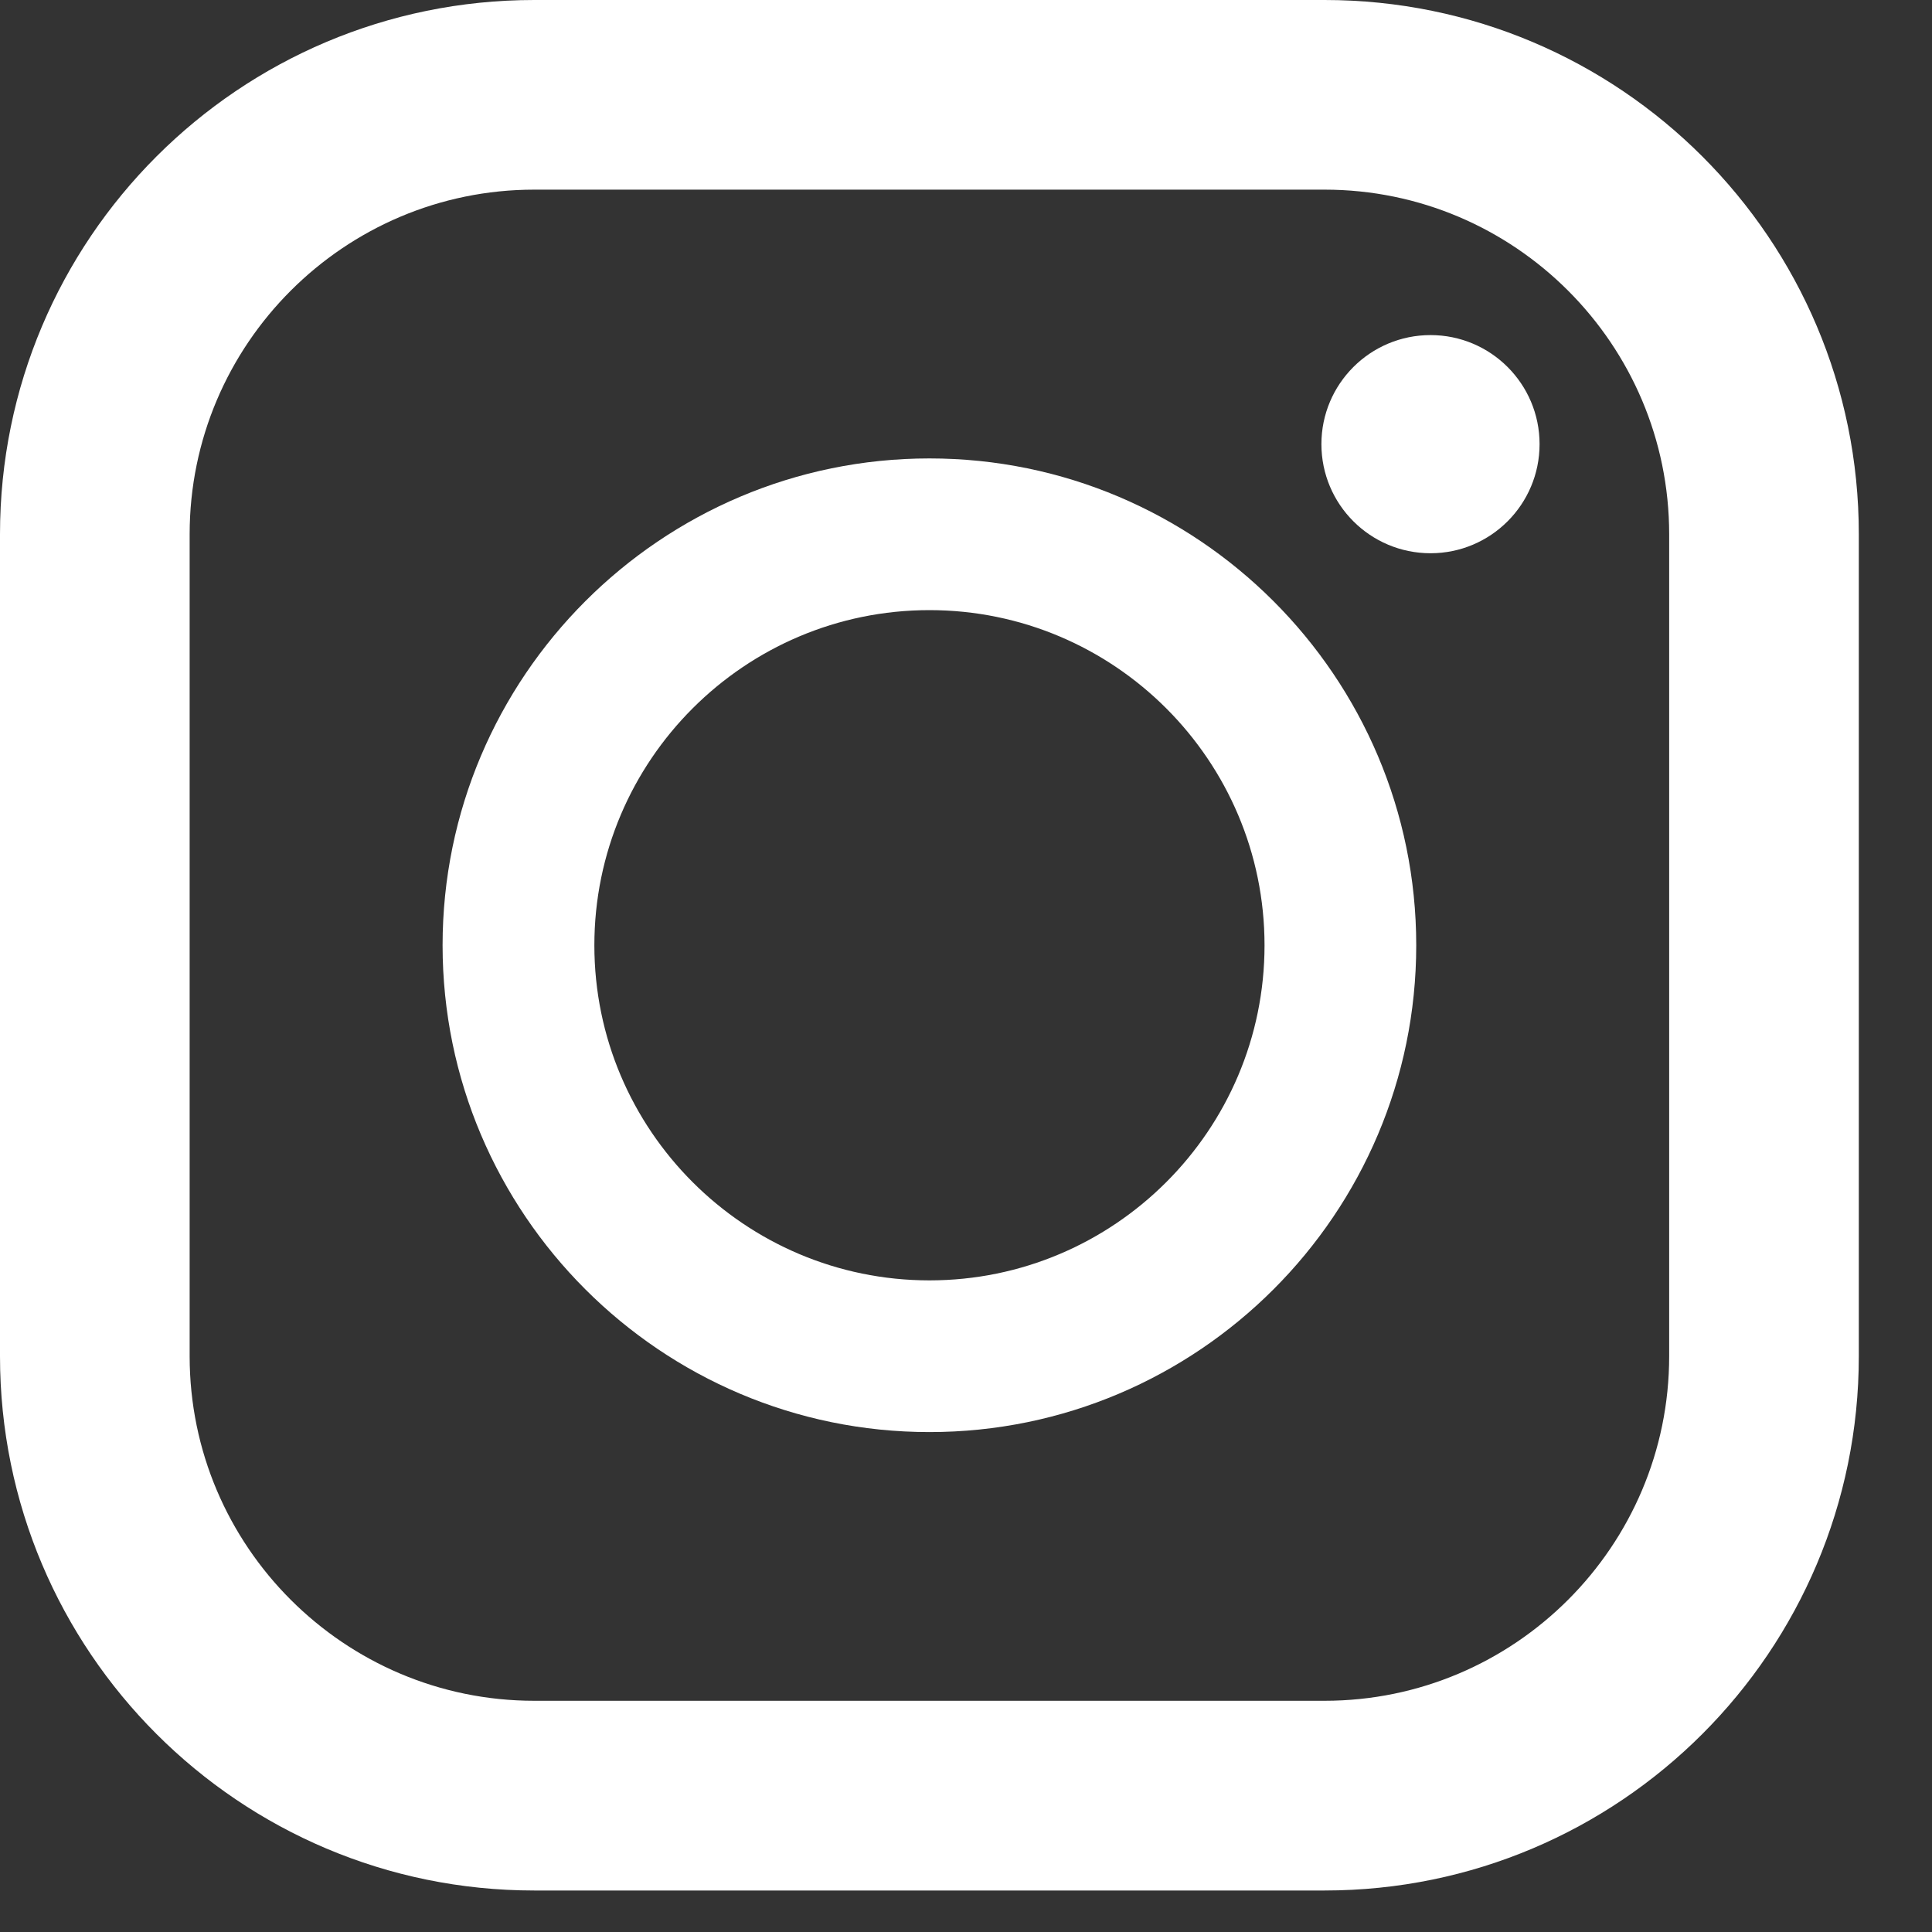
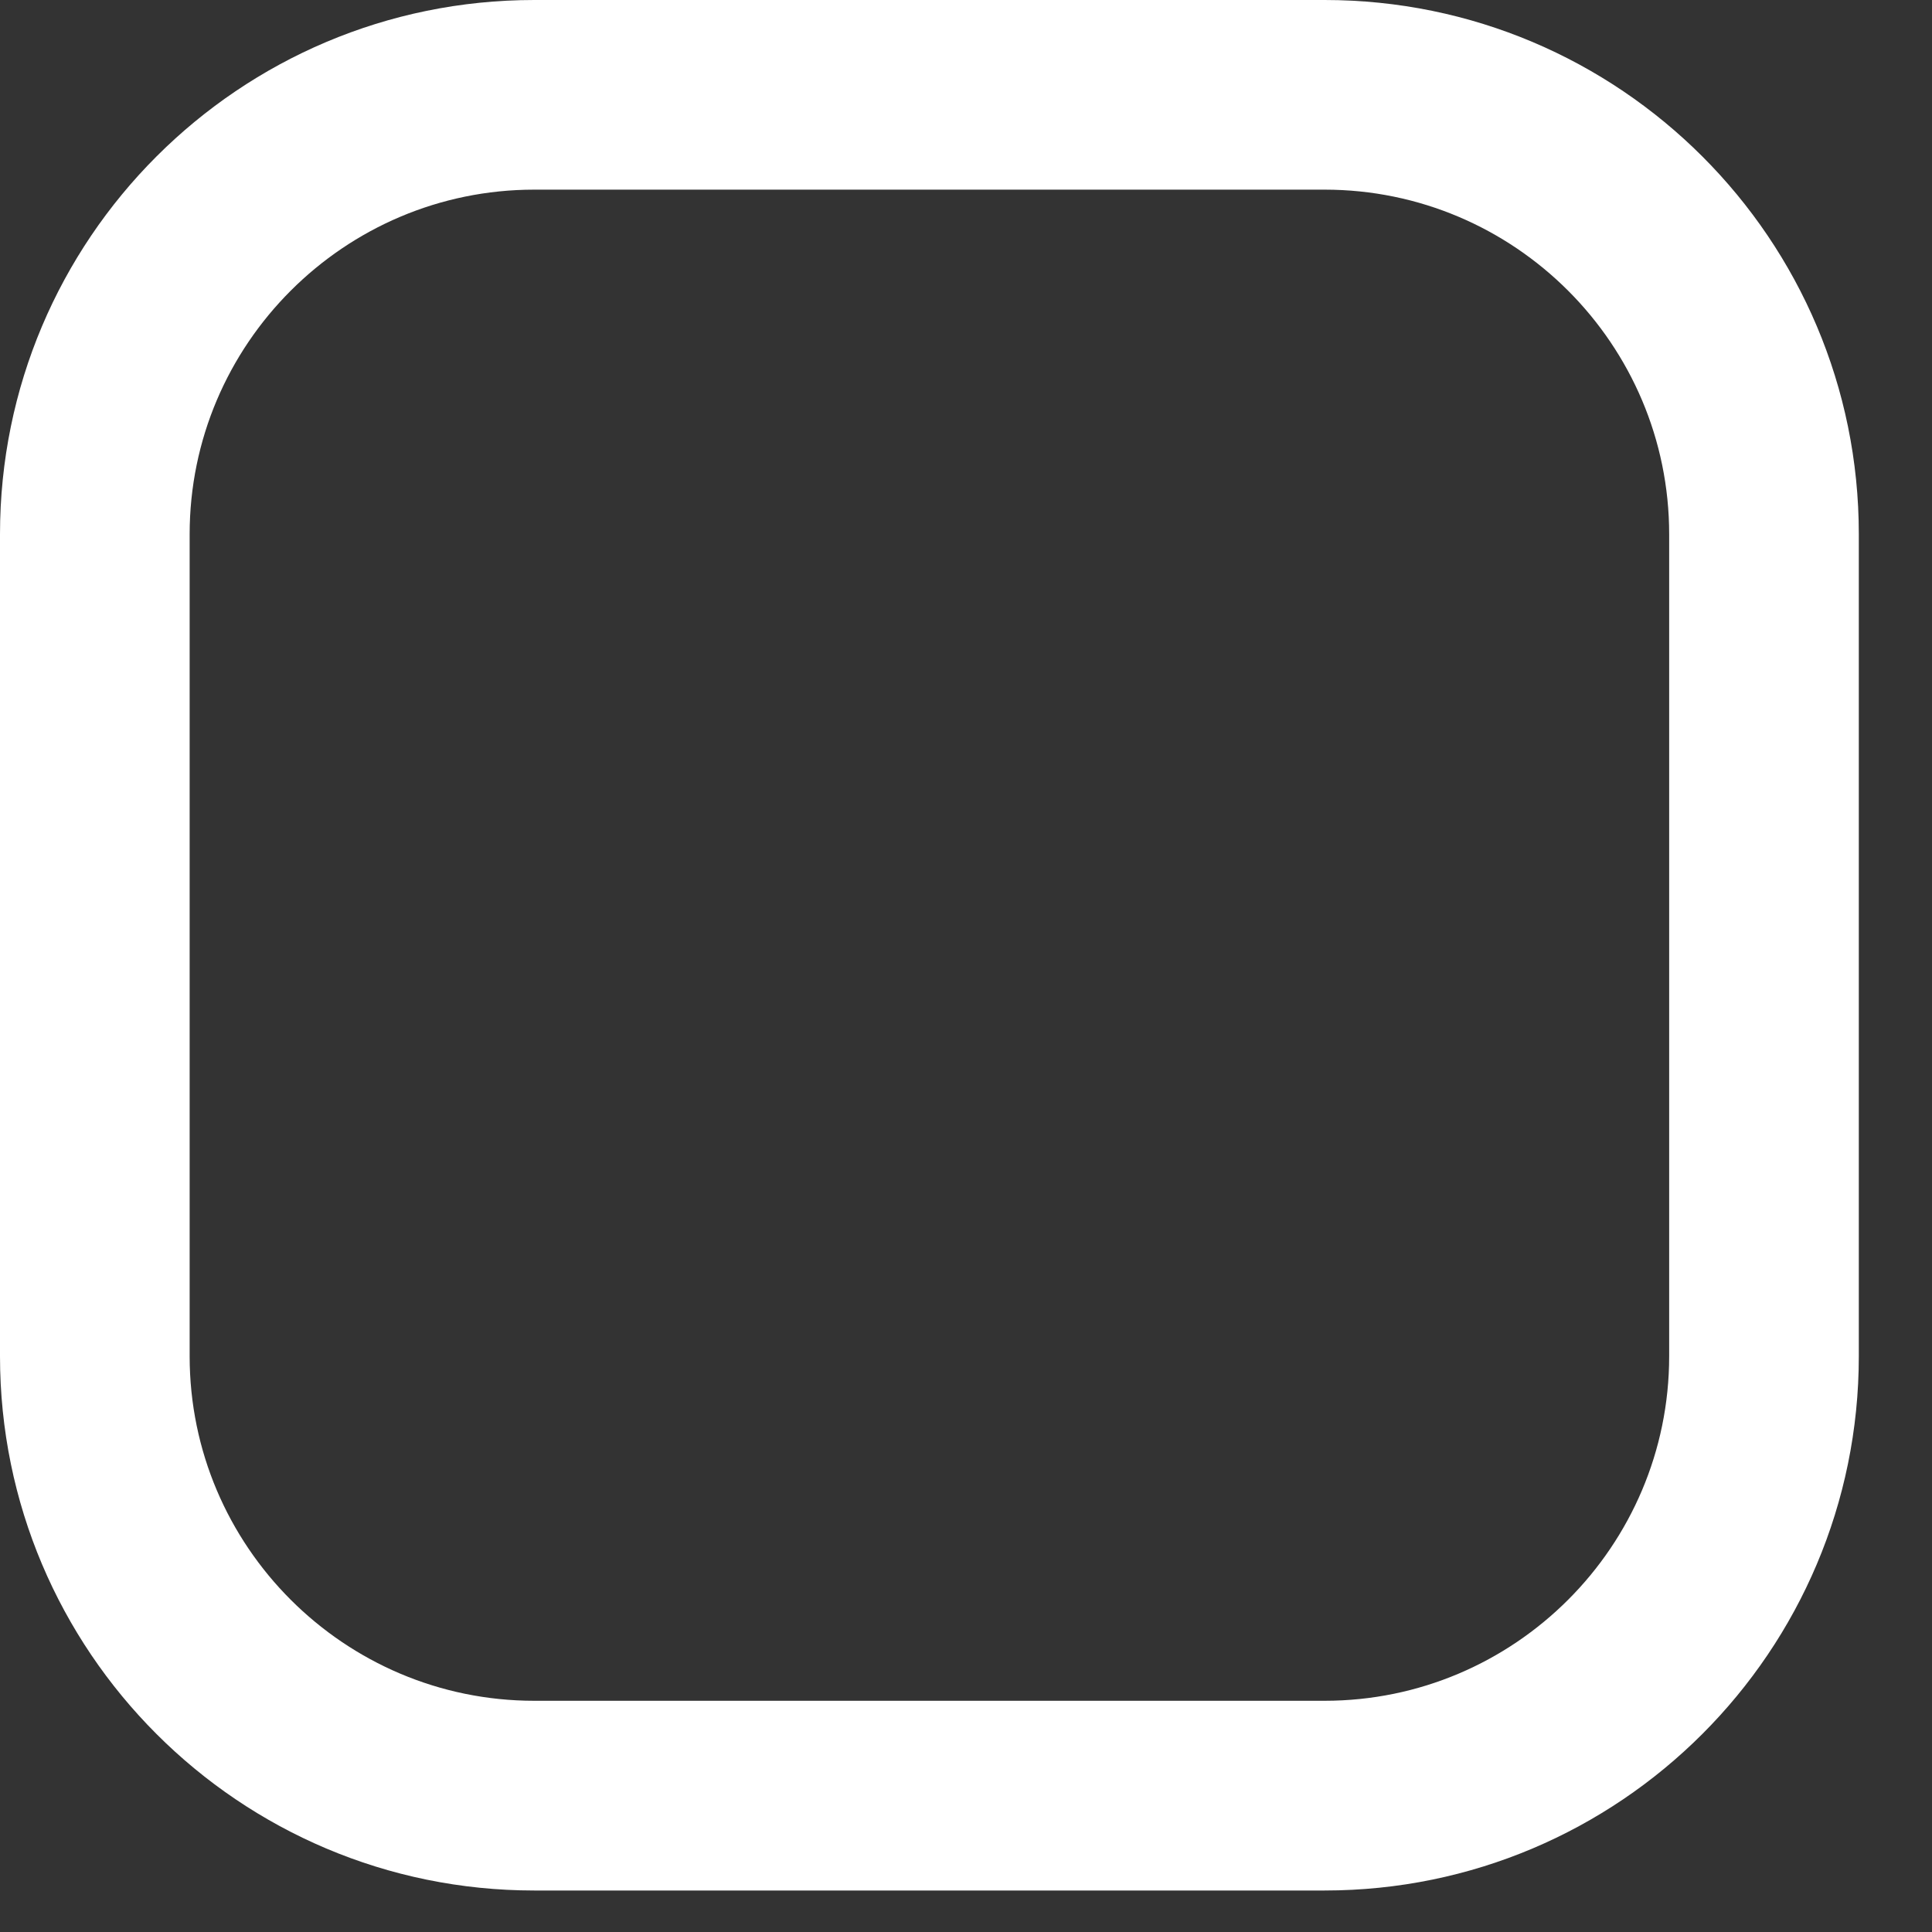
<svg xmlns="http://www.w3.org/2000/svg" width="25" height="25" viewBox="0 0 25 25" fill="none">
  <rect x="0" y="0" width="25" height="25" fill="#333333" stroke="none" />
  <path d="M17.14 0H6.913C3.095 0 0 3.095 0 6.913V17.549C0 21.367 3.095 24.463 6.913 24.463H17.14C20.958 24.463 24.053 21.367 24.053 17.549V6.913C24.054 3.095 20.958 0 17.14 0ZM2.454 6.913C2.454 4.455 4.455 2.454 6.913 2.454H17.14C19.599 2.454 21.599 4.455 21.599 6.913V17.549C21.599 20.008 19.599 22.008 17.14 22.008H6.913C4.455 22.008 2.454 20.008 2.454 17.549V6.913Z" fill="white" />
-   <path d="M12.027 18.531C15.501 18.531 18.326 15.705 18.326 12.232C18.326 8.758 15.501 5.932 12.027 5.932C8.553 5.932 5.727 8.758 5.727 12.232C5.727 15.705 8.553 18.531 12.027 18.531ZM12.027 7.895C14.418 7.895 16.363 9.84 16.363 12.232C16.363 14.623 14.418 16.568 12.027 16.568C9.636 16.568 7.691 14.623 7.691 12.232C7.691 9.84 9.636 7.895 12.027 7.895Z" fill="white" />
-   <path d="M18.511 7.159C19.29 7.159 19.922 6.527 19.922 5.747C19.922 4.968 19.29 4.336 18.511 4.336C17.731 4.336 17.099 4.968 17.099 5.747C17.099 6.527 17.731 7.159 18.511 7.159Z" fill="white" />
</svg>